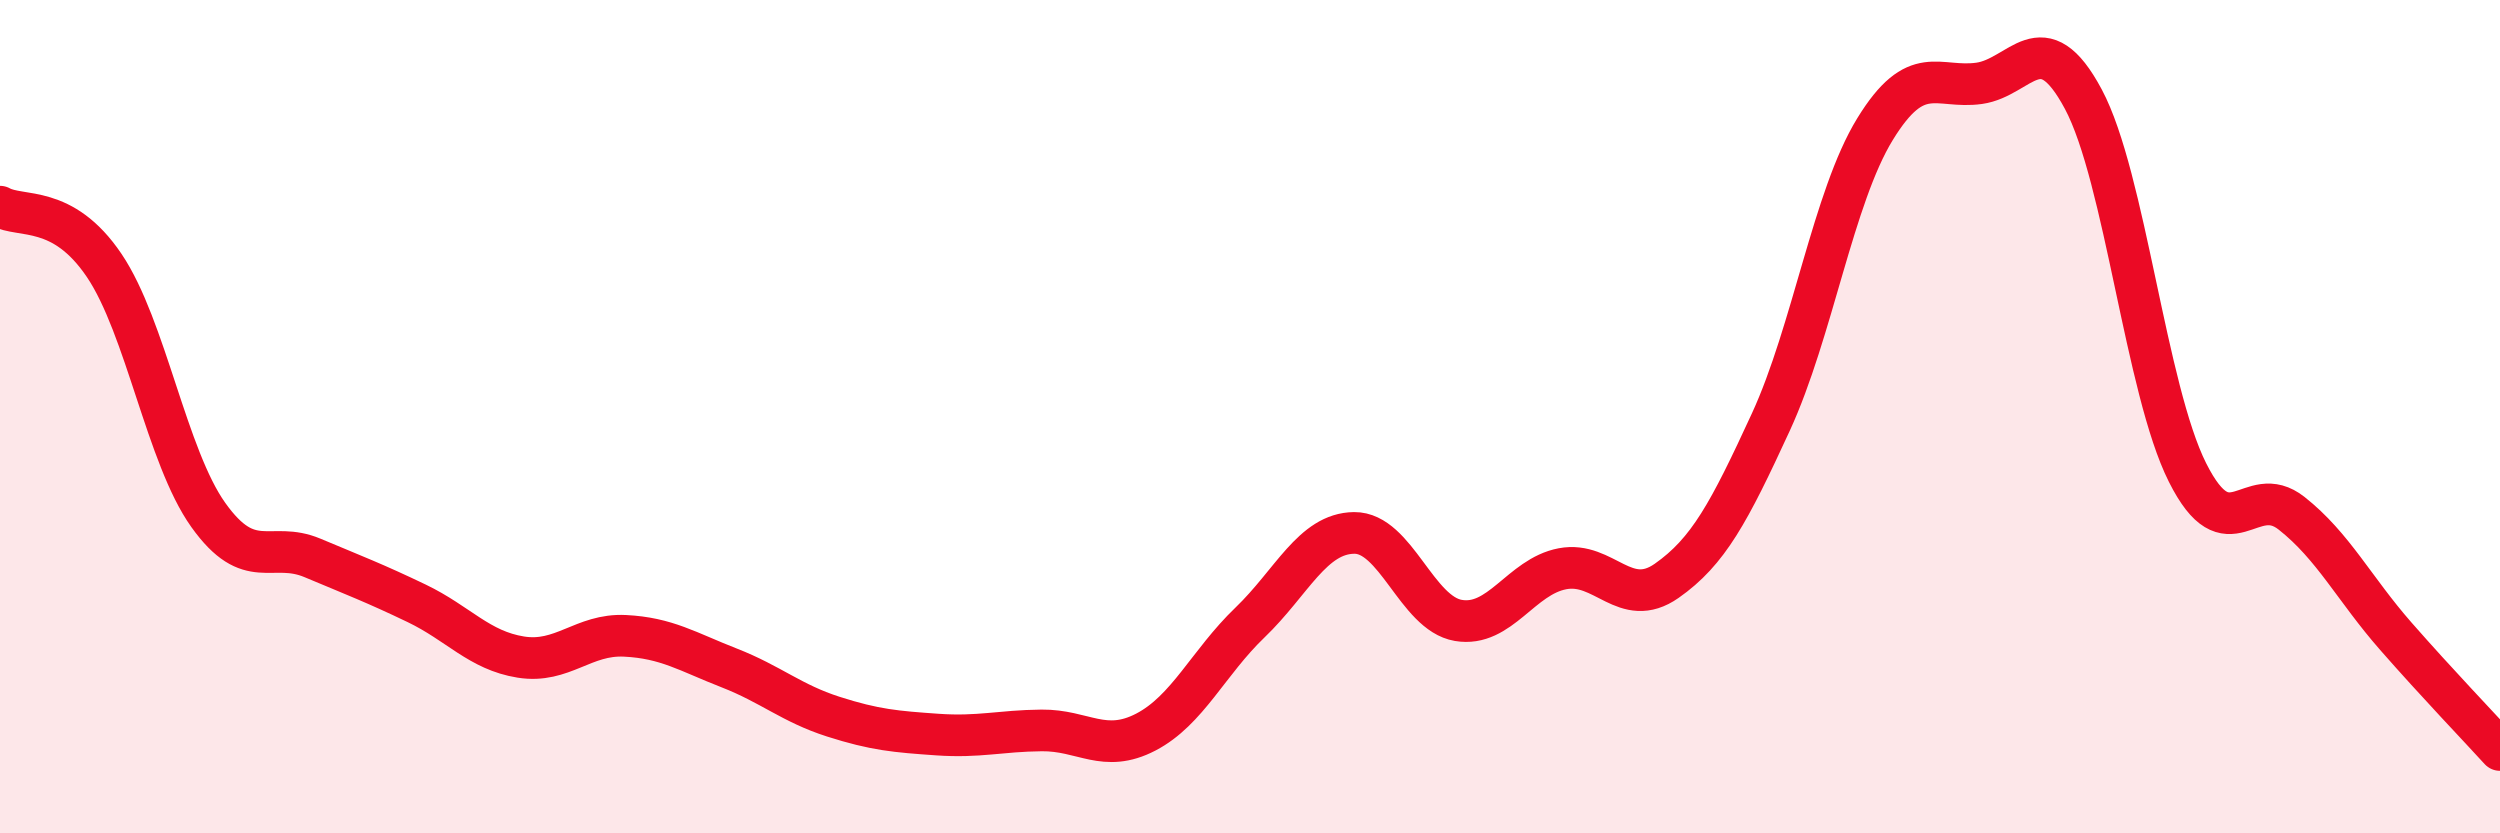
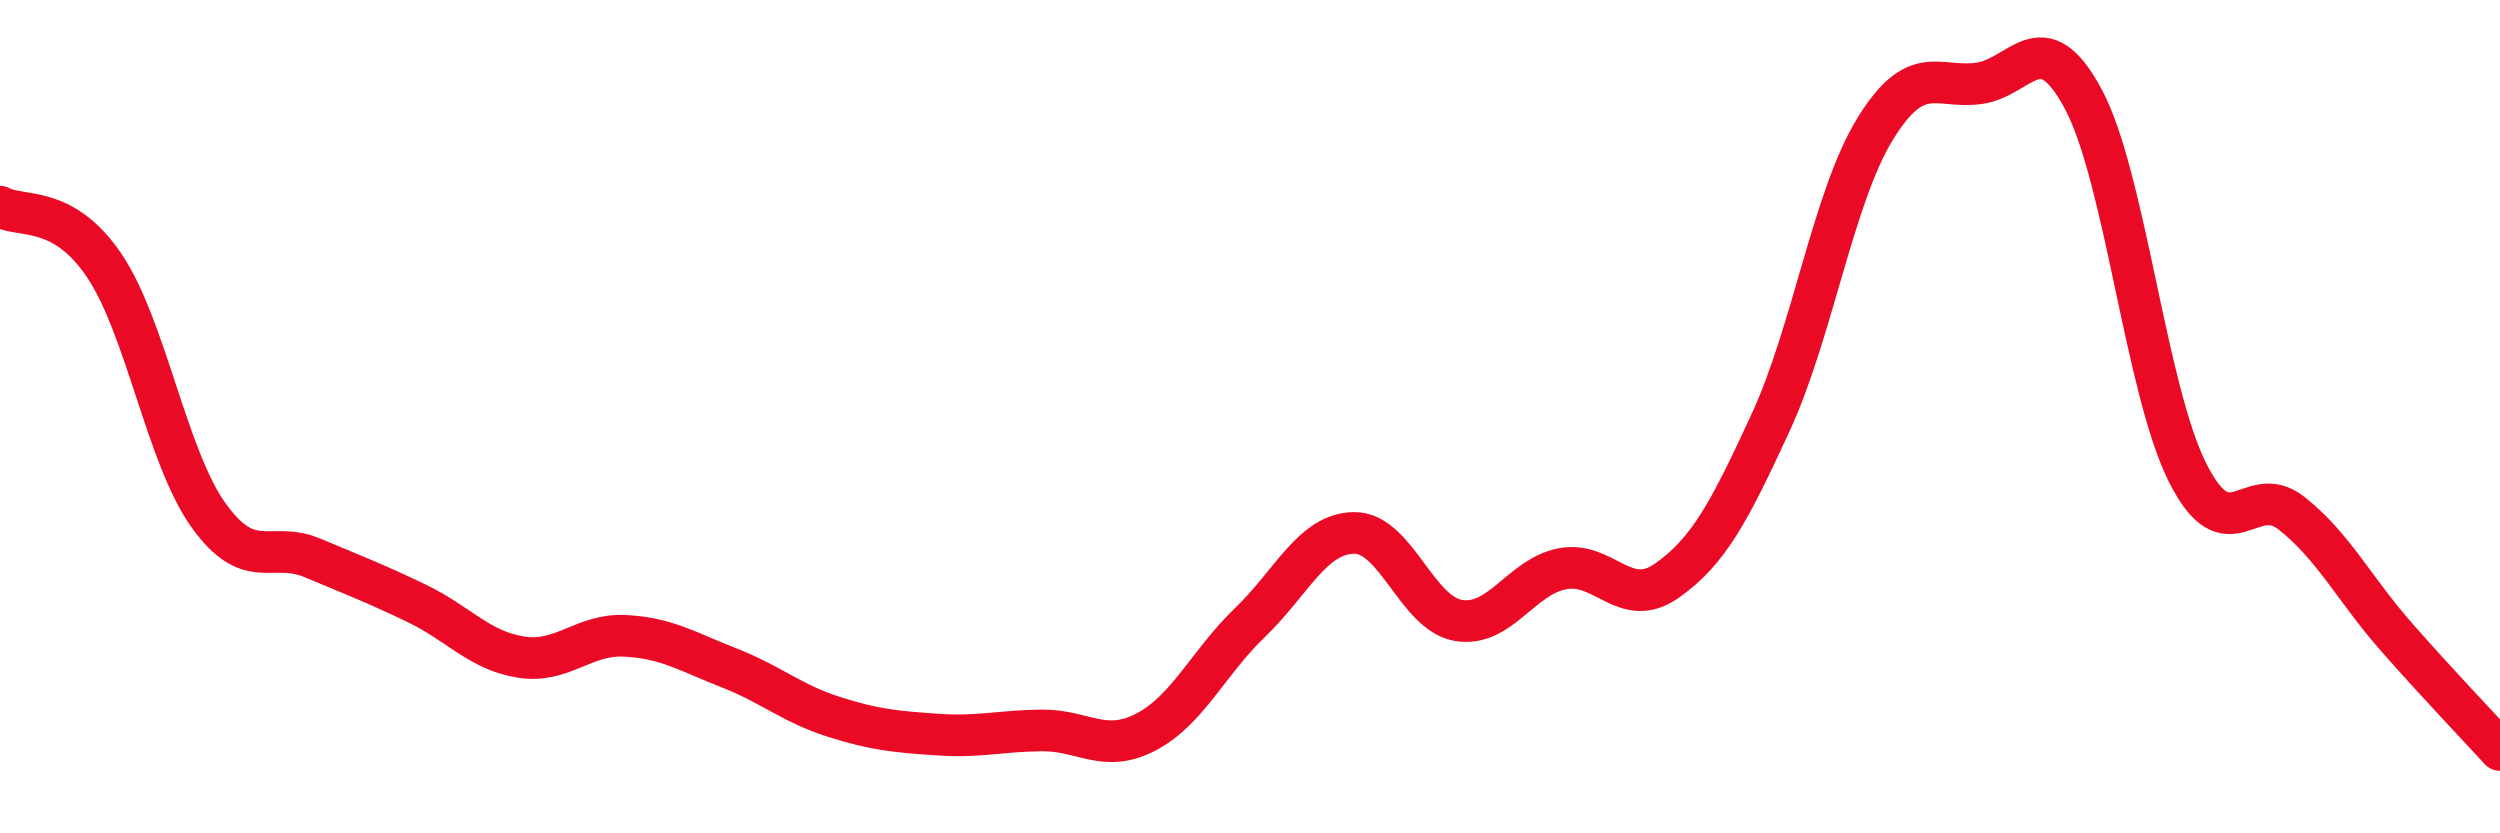
<svg xmlns="http://www.w3.org/2000/svg" width="60" height="20" viewBox="0 0 60 20">
-   <path d="M 0,4.96 C 0.5,5.24 1.5,4.89 2.5,6.37 C 3.5,7.85 4,10.96 5,12.36 C 6,13.76 6.5,12.97 7.5,13.39 C 8.5,13.81 9,14 10,14.48 C 11,14.96 11.5,15.61 12.5,15.77 C 13.5,15.93 14,15.21 15,15.26 C 16,15.31 16.5,15.64 17.5,16.03 C 18.5,16.42 19,16.88 20,17.2 C 21,17.52 21.5,17.56 22.5,17.63 C 23.5,17.7 24,17.54 25,17.53 C 26,17.52 26.5,18.09 27.5,17.57 C 28.5,17.05 29,15.9 30,14.94 C 31,13.98 31.5,12.8 32.5,12.79 C 33.5,12.78 34,14.72 35,14.89 C 36,15.06 36.5,13.84 37.5,13.65 C 38.5,13.46 39,14.64 40,13.94 C 41,13.24 41.5,12.3 42.5,10.13 C 43.5,7.96 44,4.73 45,3.1 C 46,1.47 46.5,2.14 47.5,2 C 48.5,1.86 49,0.51 50,2.38 C 51,4.25 51.5,9.35 52.5,11.34 C 53.5,13.33 54,11.53 55,12.32 C 56,13.11 56.5,14.13 57.5,15.27 C 58.5,16.41 59.5,17.45 60,18L60 20L0 20Z" fill="#EB0A25" opacity="0.1" stroke-linecap="round" stroke-linejoin="round" />
  <path d="M 0,4.96 C 0.5,5.24 1.5,4.89 2.5,6.37 C 3.5,7.85 4,10.96 5,12.36 C 6,13.76 6.5,12.97 7.5,13.39 C 8.5,13.81 9,14 10,14.48 C 11,14.96 11.5,15.61 12.5,15.77 C 13.5,15.93 14,15.21 15,15.26 C 16,15.31 16.5,15.64 17.5,16.03 C 18.5,16.42 19,16.88 20,17.2 C 21,17.52 21.5,17.56 22.5,17.63 C 23.5,17.7 24,17.54 25,17.53 C 26,17.52 26.5,18.09 27.5,17.57 C 28.5,17.05 29,15.9 30,14.94 C 31,13.98 31.5,12.8 32.5,12.79 C 33.5,12.78 34,14.72 35,14.89 C 36,15.06 36.5,13.84 37.5,13.65 C 38.5,13.46 39,14.64 40,13.94 C 41,13.24 41.5,12.3 42.5,10.13 C 43.5,7.96 44,4.73 45,3.1 C 46,1.47 46.5,2.14 47.5,2 C 48.5,1.86 49,0.51 50,2.38 C 51,4.25 51.5,9.35 52.5,11.34 C 53.5,13.33 54,11.53 55,12.32 C 56,13.11 56.5,14.13 57.5,15.27 C 58.5,16.41 59.5,17.45 60,18" stroke="#EB0A25" stroke-width="1" fill="none" stroke-linecap="round" stroke-linejoin="round" />
</svg>